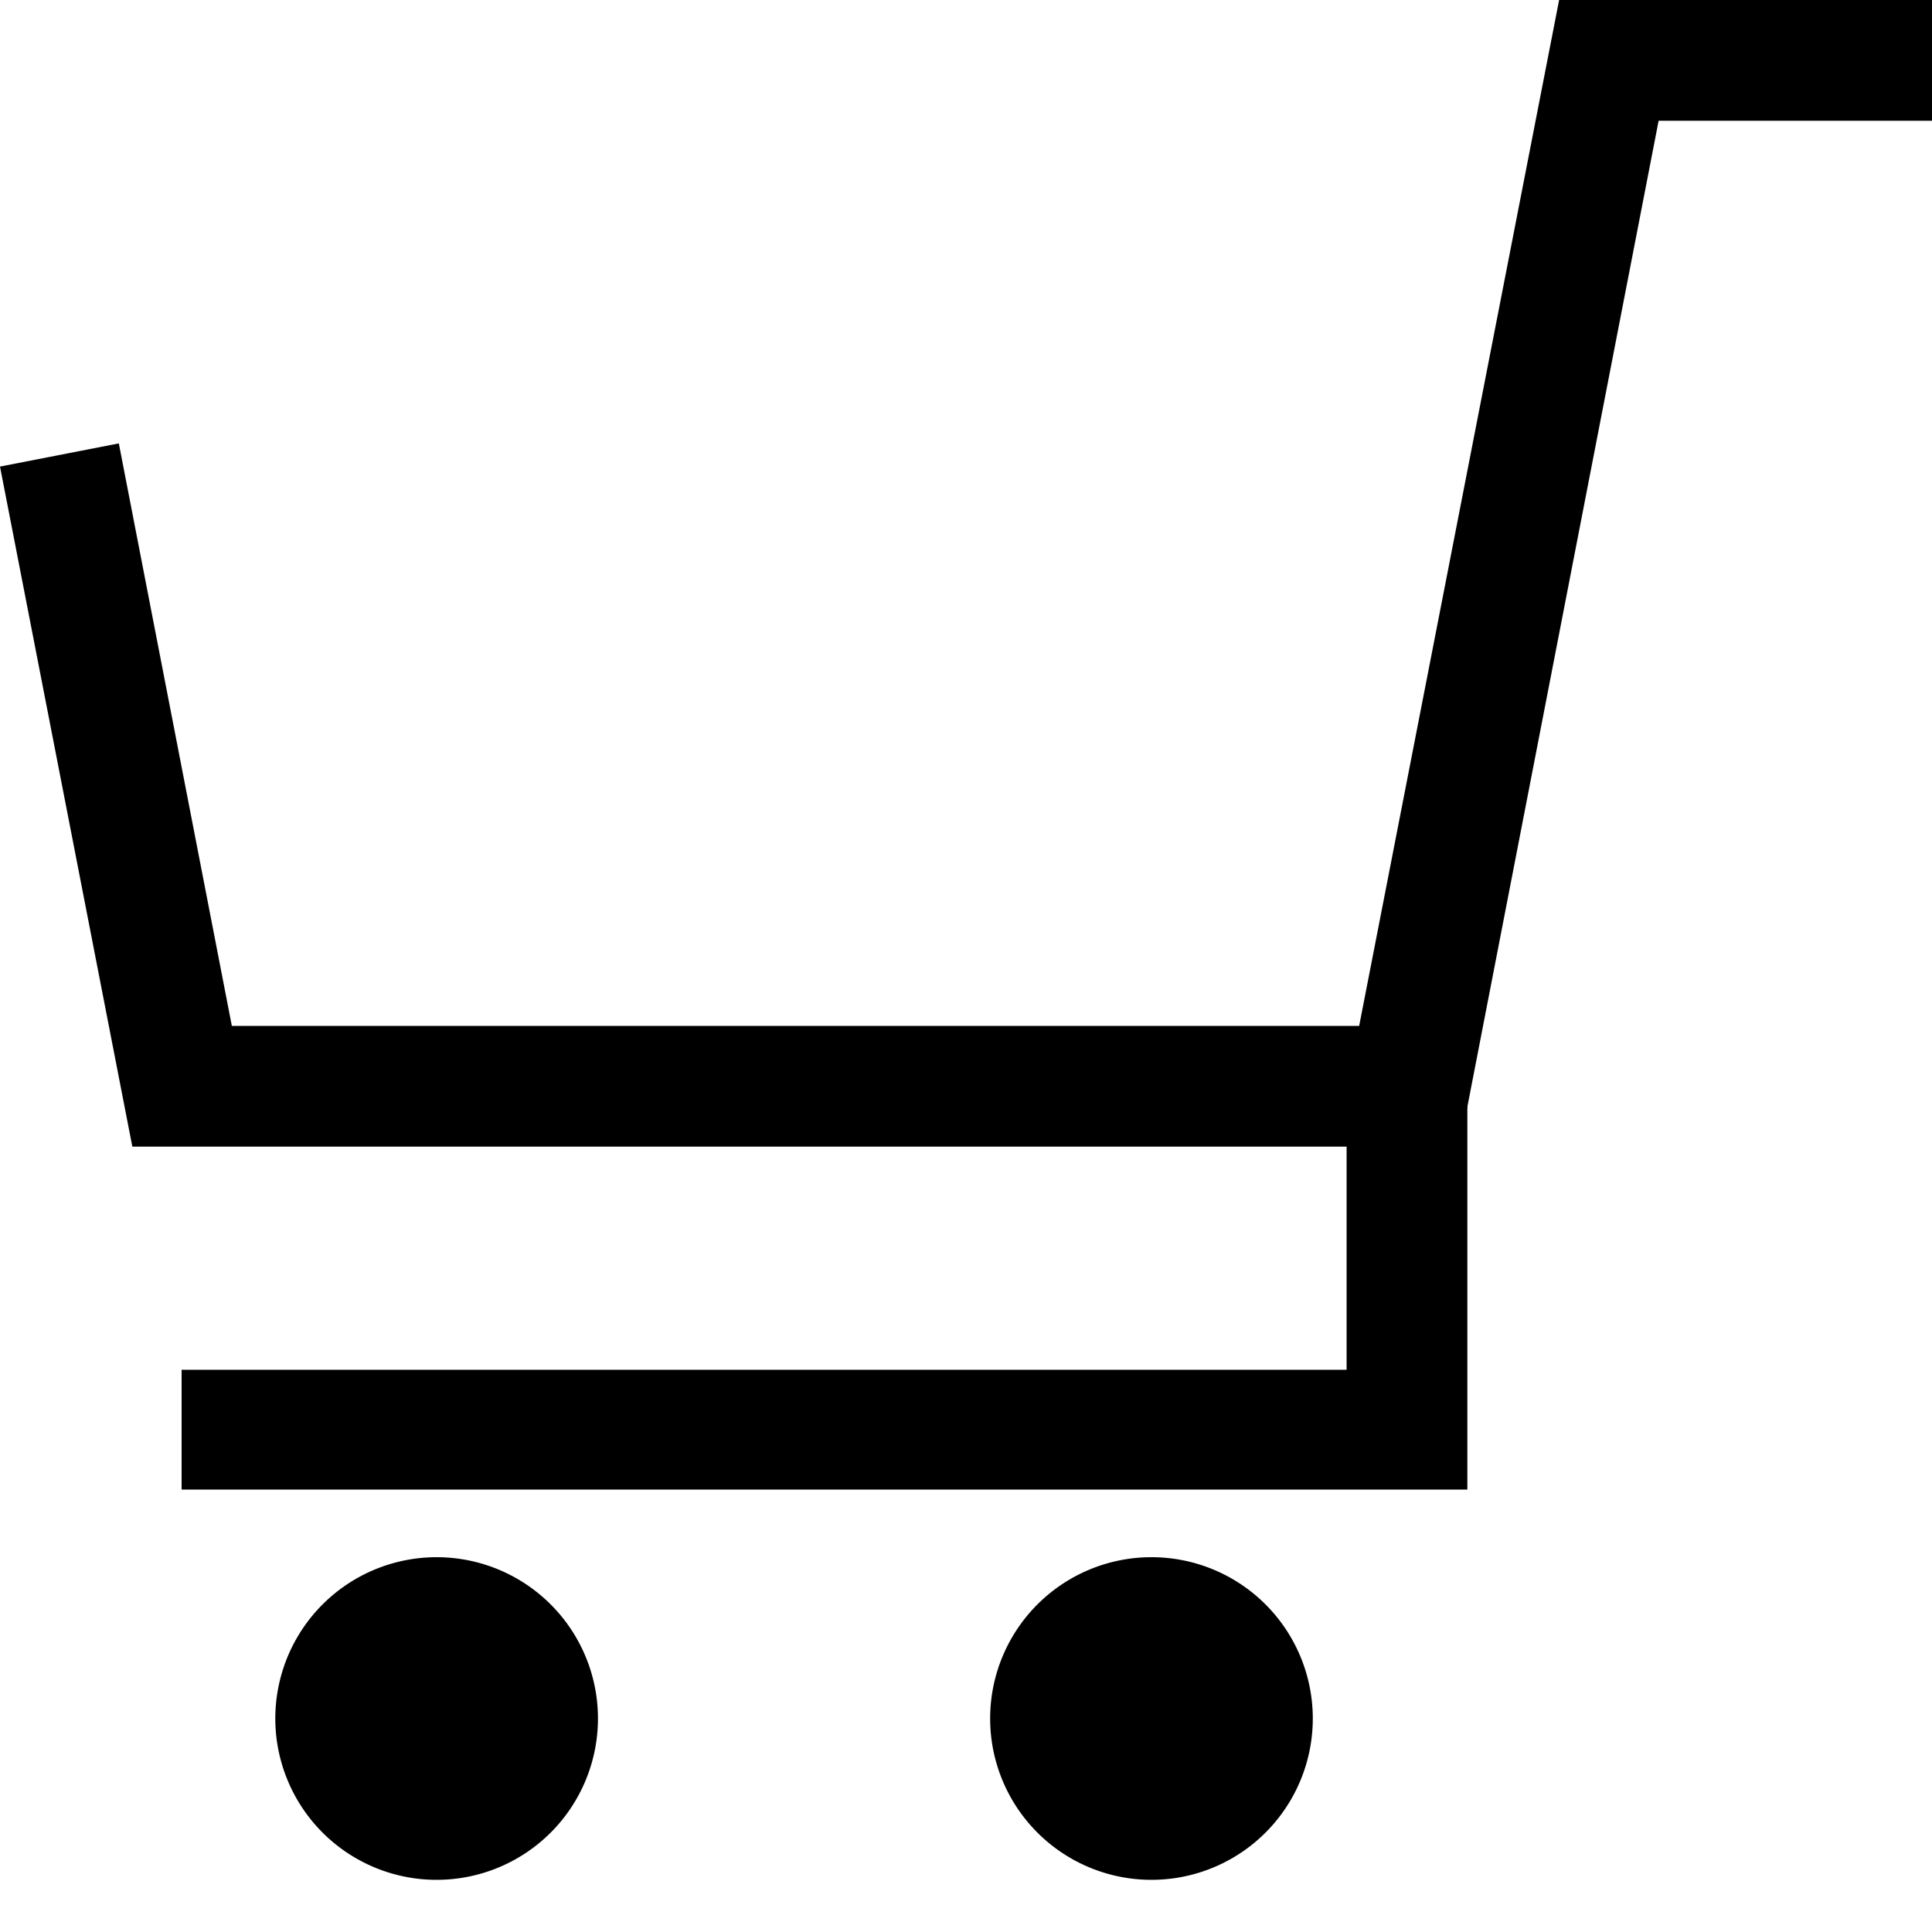
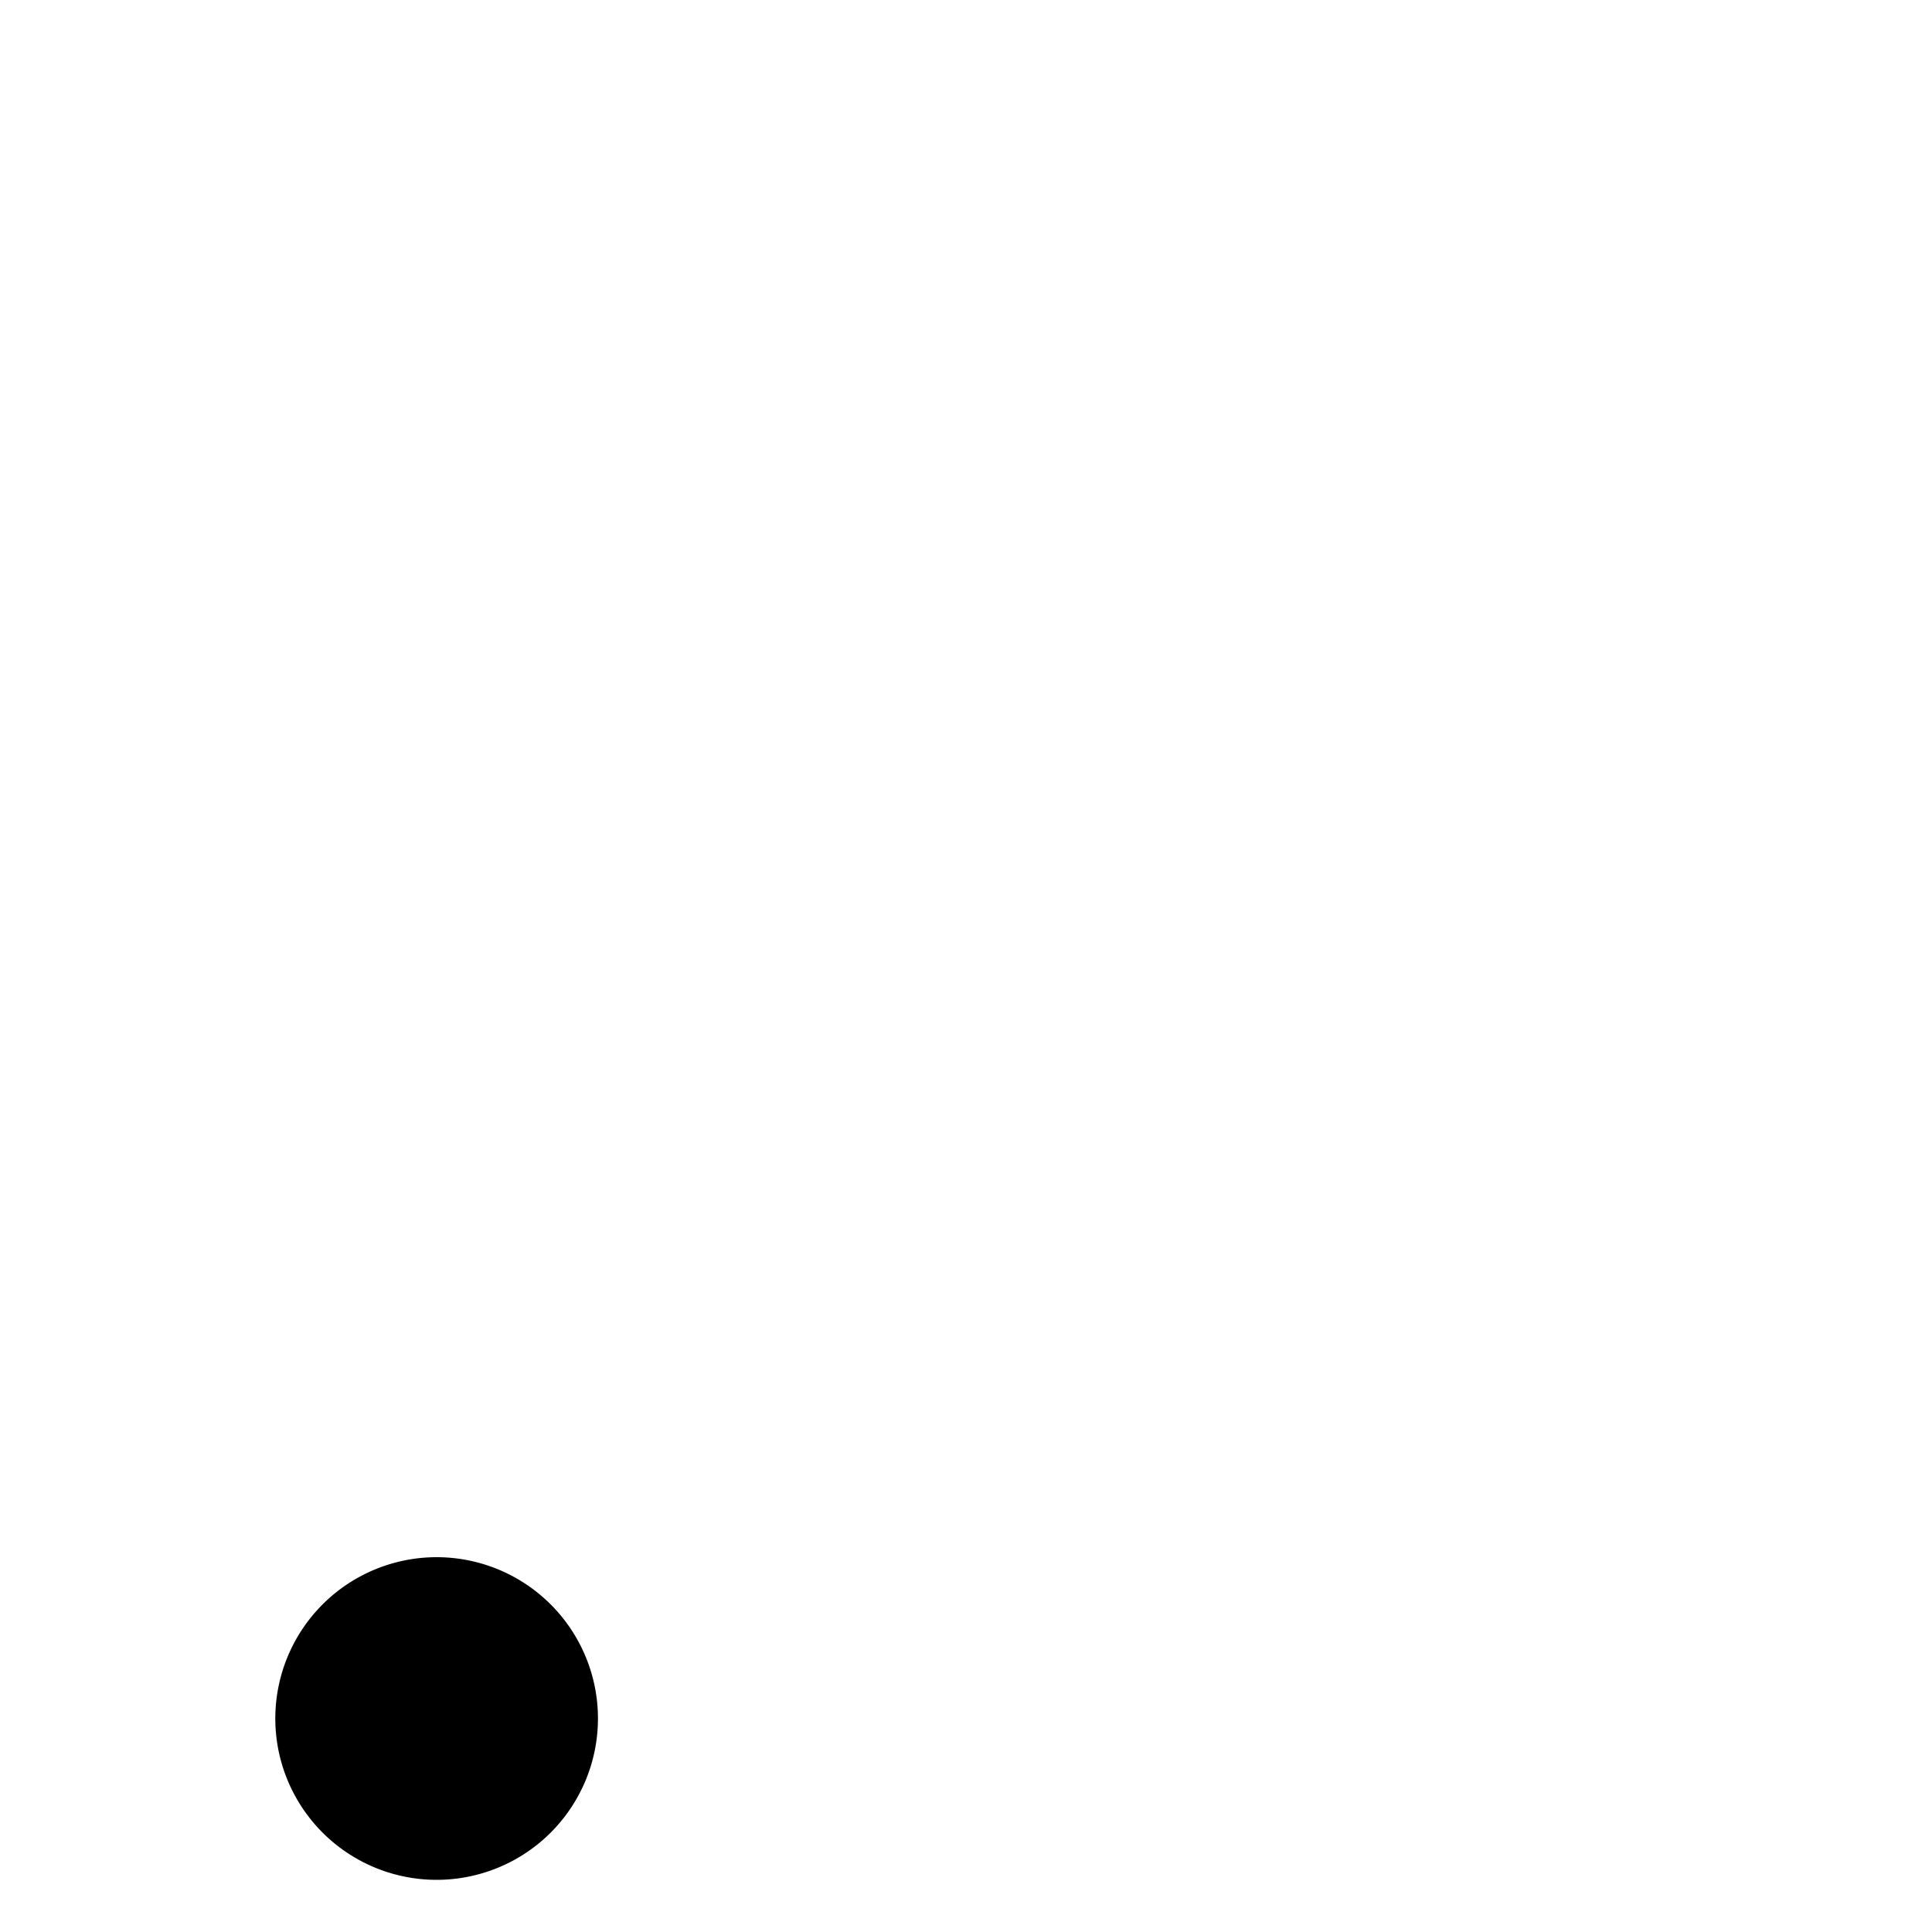
<svg xmlns="http://www.w3.org/2000/svg" id="layout" viewBox="0 0 20 20">
  <title>cart</title>
-   <polygon points="15.11 11.87 1.37 11.87 0 4.83 1.23 4.59 2.4 10.62 14.07 10.62 16.14 0 20 0 20 1.25 17.17 1.25 15.11 11.87" />
-   <polygon points="15.19 15.42 1.88 15.42 1.88 14.18 13.94 14.18 13.94 11.24 15.19 11.24 15.19 15.42" />
  <circle cx="4.53" cy="17.8" r="1.04" />
-   <path d="M4.53,19.46A1.67,1.67,0,1,1,6.19,17.8,1.67,1.67,0,0,1,4.53,19.46Zm0-2.08a.42.42,0,1,0,.42.42A.42.42,0,0,0,4.53,17.38Z" />
-   <circle cx="11.92" cy="17.8" r="1.04" />
-   <path d="M11.92,19.46a1.67,1.67,0,1,1,1.67-1.67A1.67,1.67,0,0,1,11.92,19.46Zm0-2.08a.42.42,0,1,0,.42.42A.42.42,0,0,0,11.92,17.38Z" />
+   <path d="M4.53,19.46A1.67,1.67,0,1,1,6.19,17.8,1.67,1.67,0,0,1,4.53,19.46Zm0-2.08a.42.42,0,1,0,.42.42Z" />
</svg>